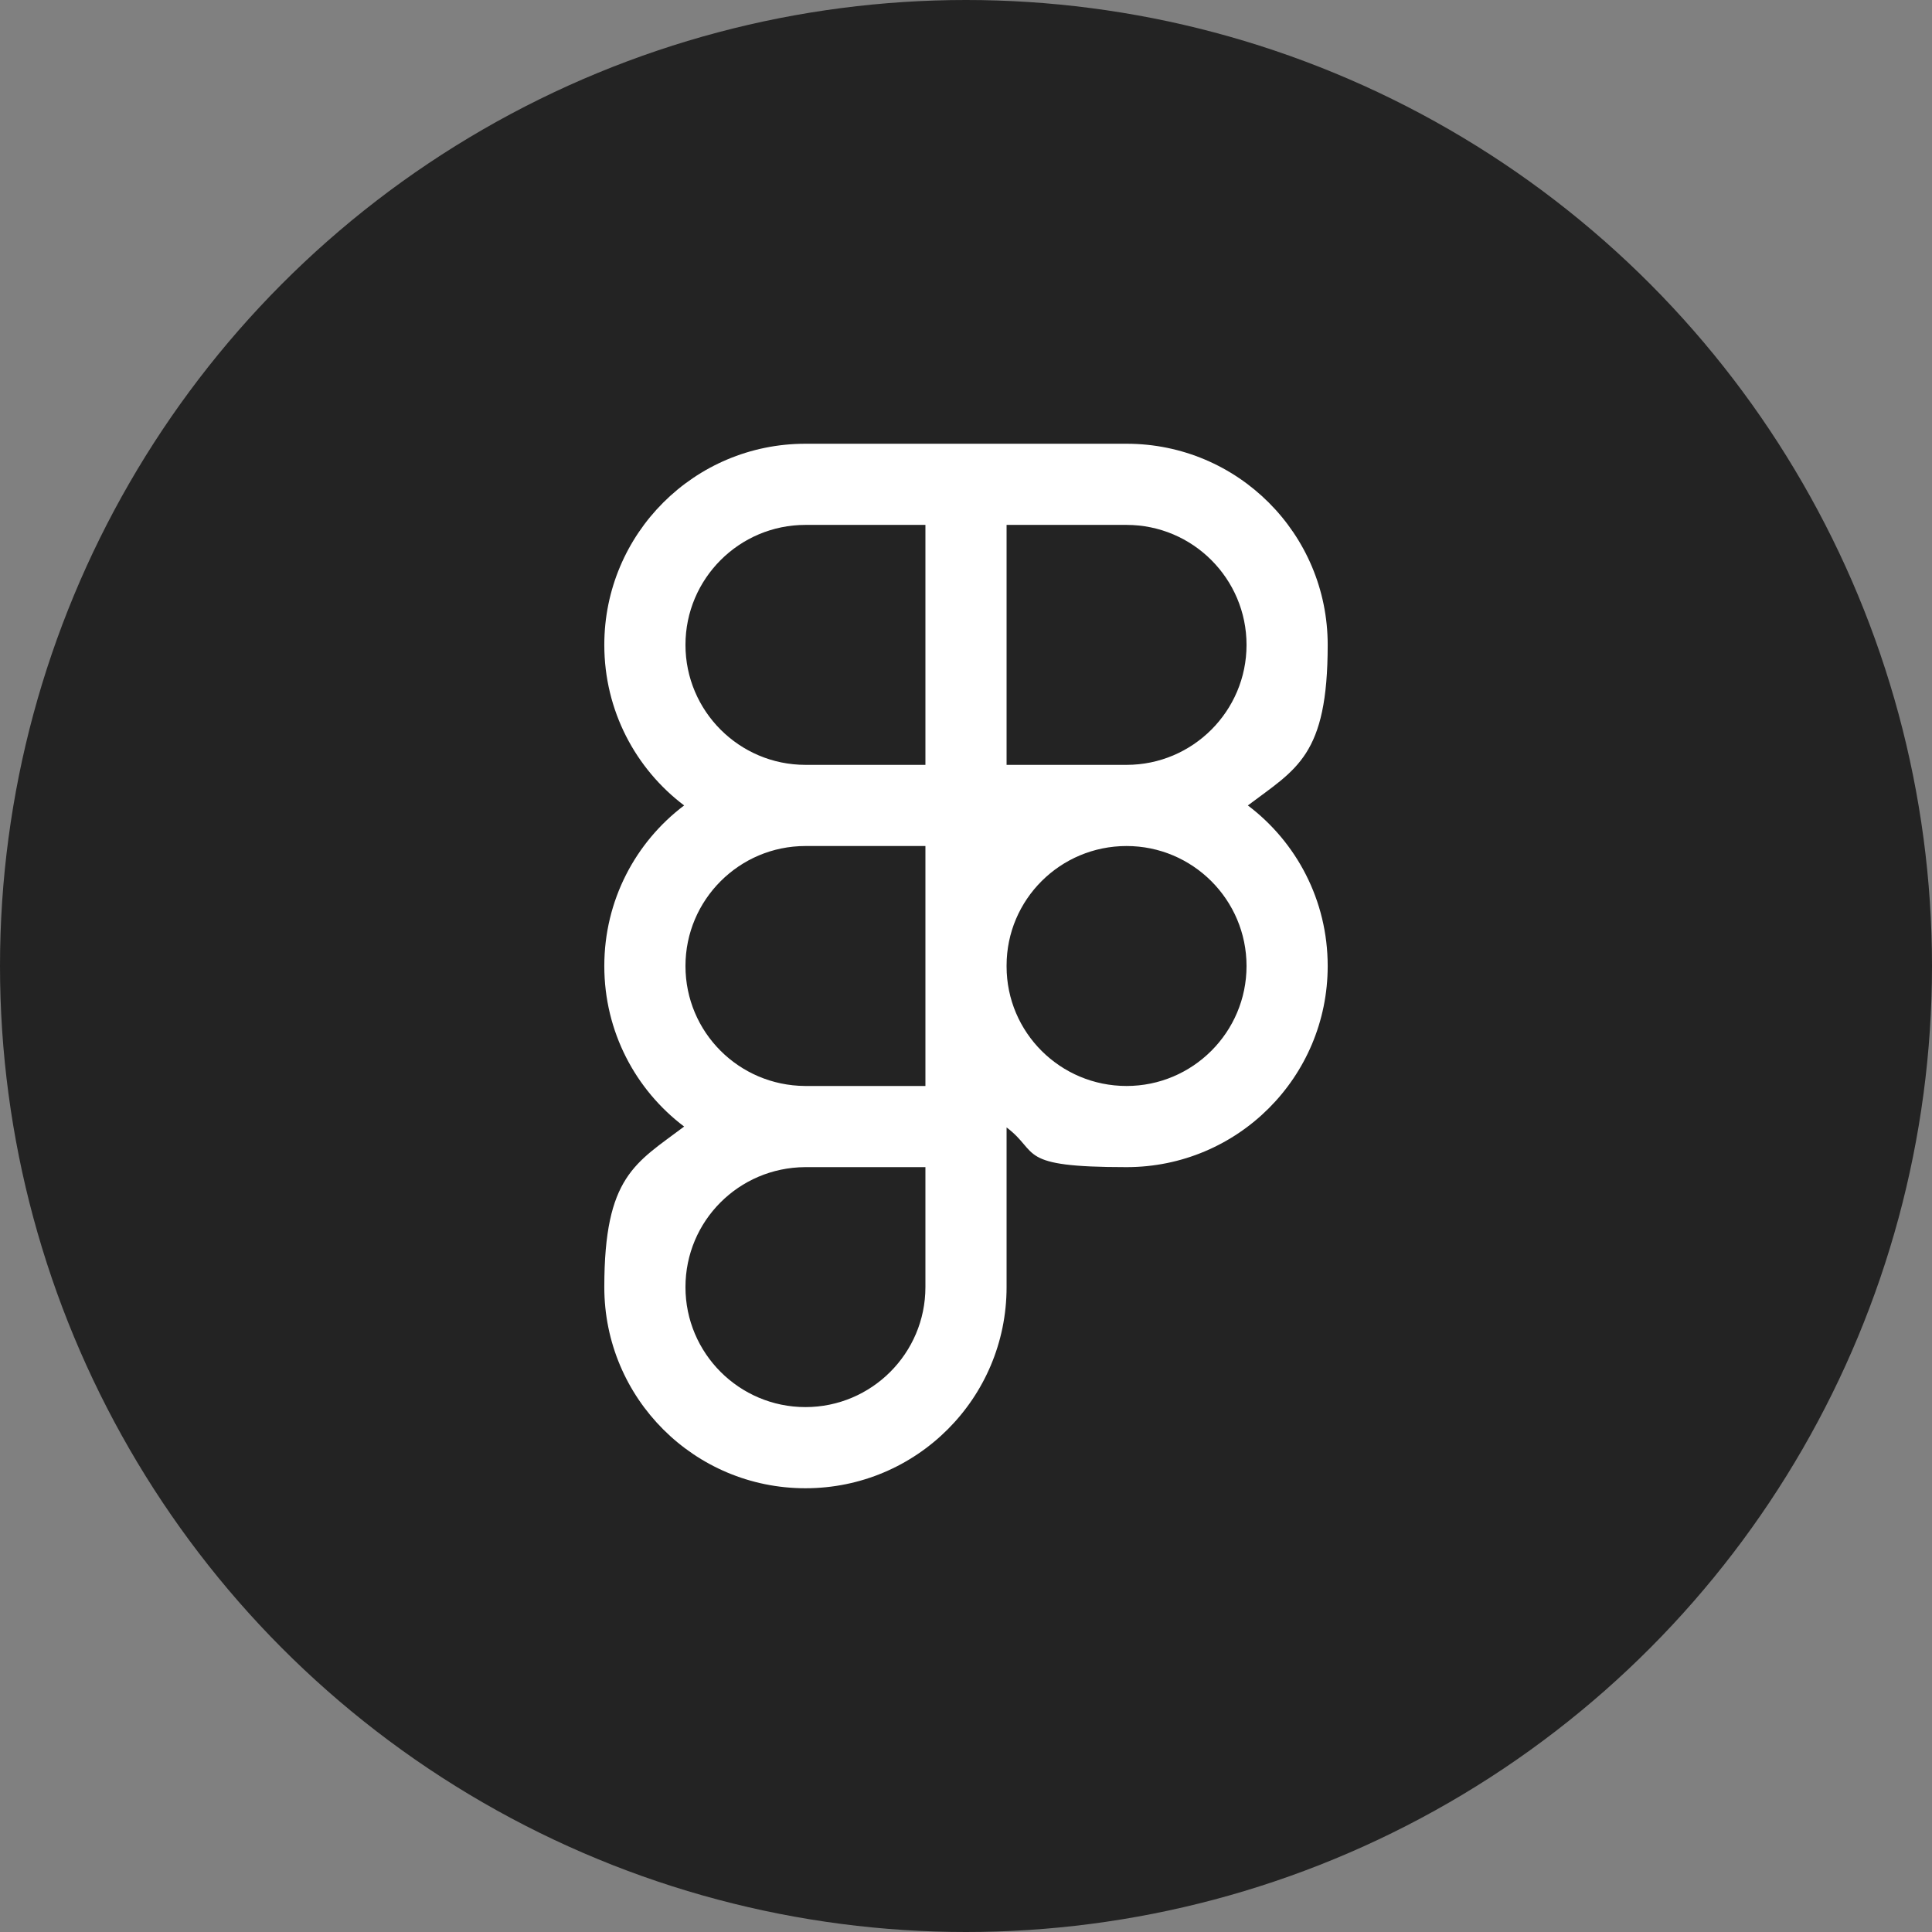
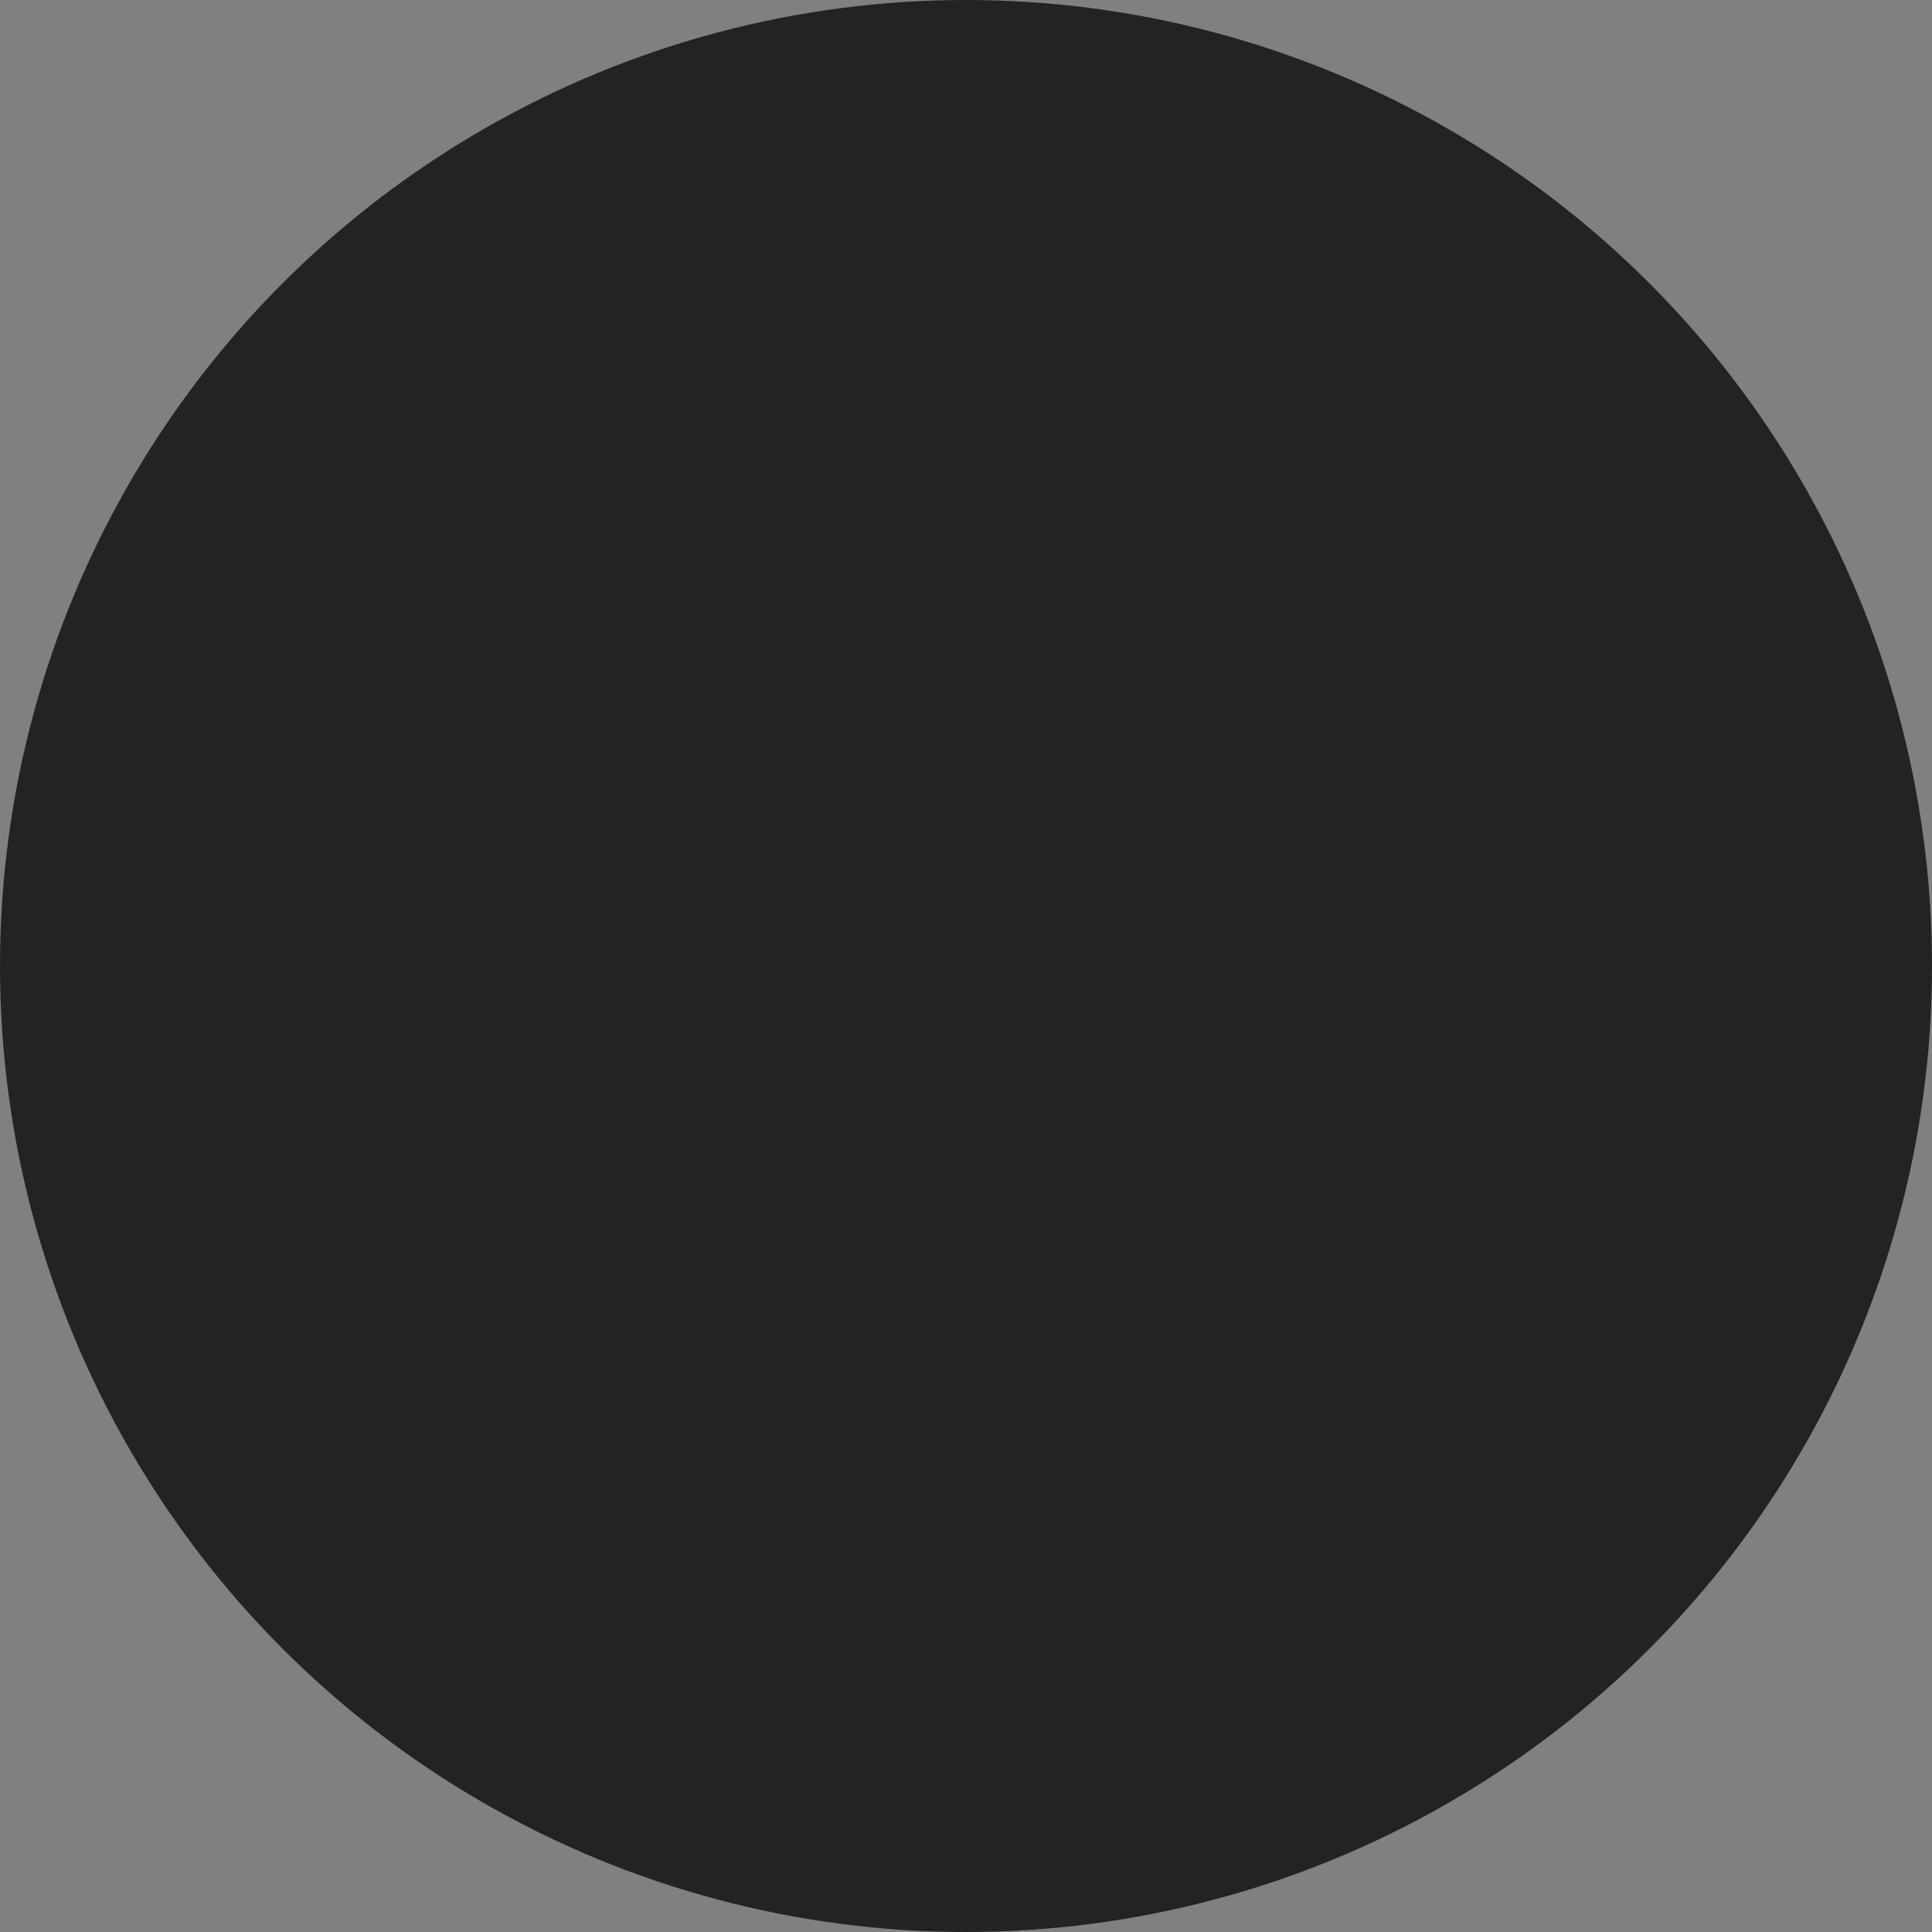
<svg xmlns="http://www.w3.org/2000/svg" id="Layer_1" version="1.1" viewBox="0 0 438 438">
  <rect x="0" y="0" width="438" height="438" fill="#808080" stroke="none" />
  <defs>
    <style>
      .st0 {
        fill: #fff;
        fill-rule: evenodd;
      }

      .st1 {
        fill: #232323;
      }
    </style>
  </defs>
  <circle class="st1" cx="219" cy="219" r="219" />
-   <path class="st0" d="M209.8,119h-27.2c-15,0-27.2,12.2-27.2,27.2s12.2,27.2,27.2,27.2h27.2v-54.4h0ZM209.8,100.6h45.6c25.2,0,45.6,20.4,45.6,45.6s-7.1,28.1-18.1,36.4c11,8.3,18.1,21.5,18.1,36.4,0,25.2-20.4,45.6-45.6,45.6s-19.6-3.3-27.2-9v36.2c0,25.2-20.4,45.6-45.6,45.6s-45.6-20.4-45.6-45.6,7.1-28.1,18.1-36.4c-11-8.3-18.1-21.5-18.1-36.4s7.1-28.1,18.1-36.4c-11-8.3-18.1-21.5-18.1-36.4,0-25.2,20.4-45.6,45.6-45.6h27.2,0ZM228.2,119v54.4h27.2c15,0,27.2-12.2,27.2-27.2s-12.2-27.2-27.2-27.2h-27.2,0ZM182.6,246.2h27.2v-54.4h-27.2c-15,0-27.2,12.2-27.2,27.2s12.1,27.1,27.1,27.2h.1ZM155.4,291.8c0-15,12.1-27.1,27.1-27.2h27.3v27.2c0,15-12.2,27.2-27.2,27.2s-27.2-12.2-27.2-27.2h0ZM228.2,218.9c0-15,12.2-27.1,27.2-27.1s27.2,12.2,27.2,27.2-12.2,27.2-27.2,27.2-27.2-12.1-27.2-27.1h0c0-.1,0-.1,0-.1Z" />
</svg>